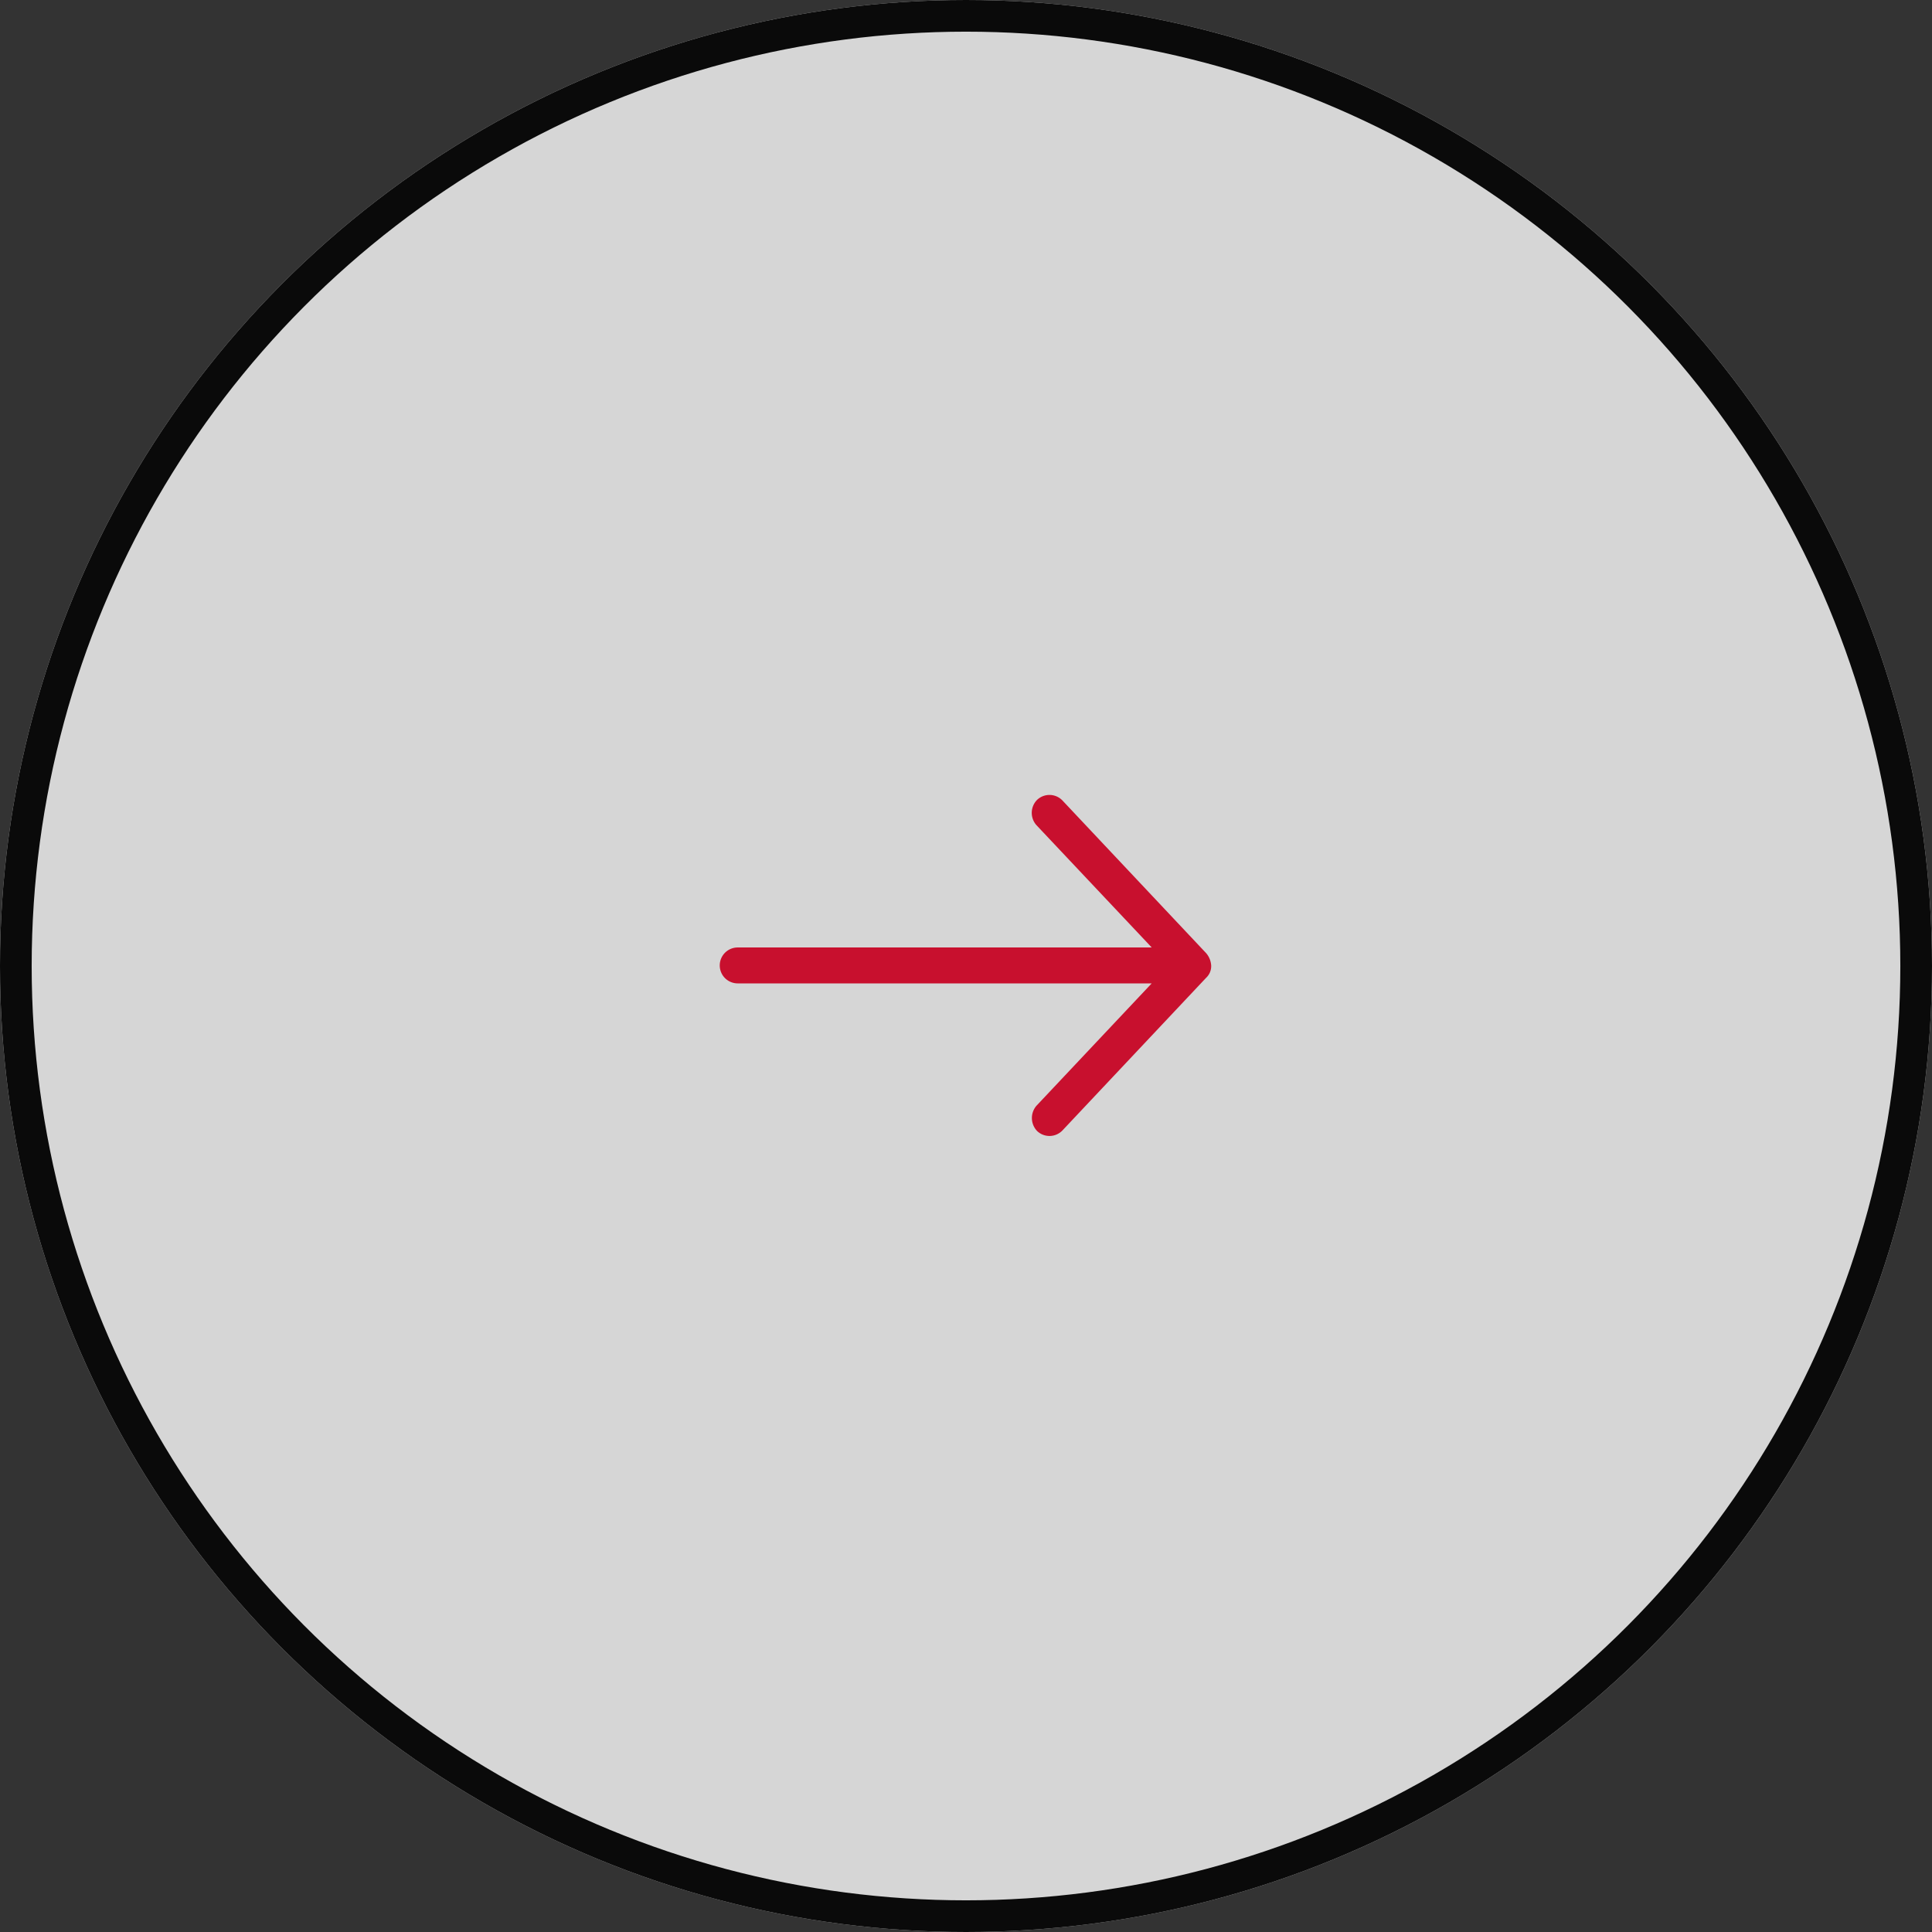
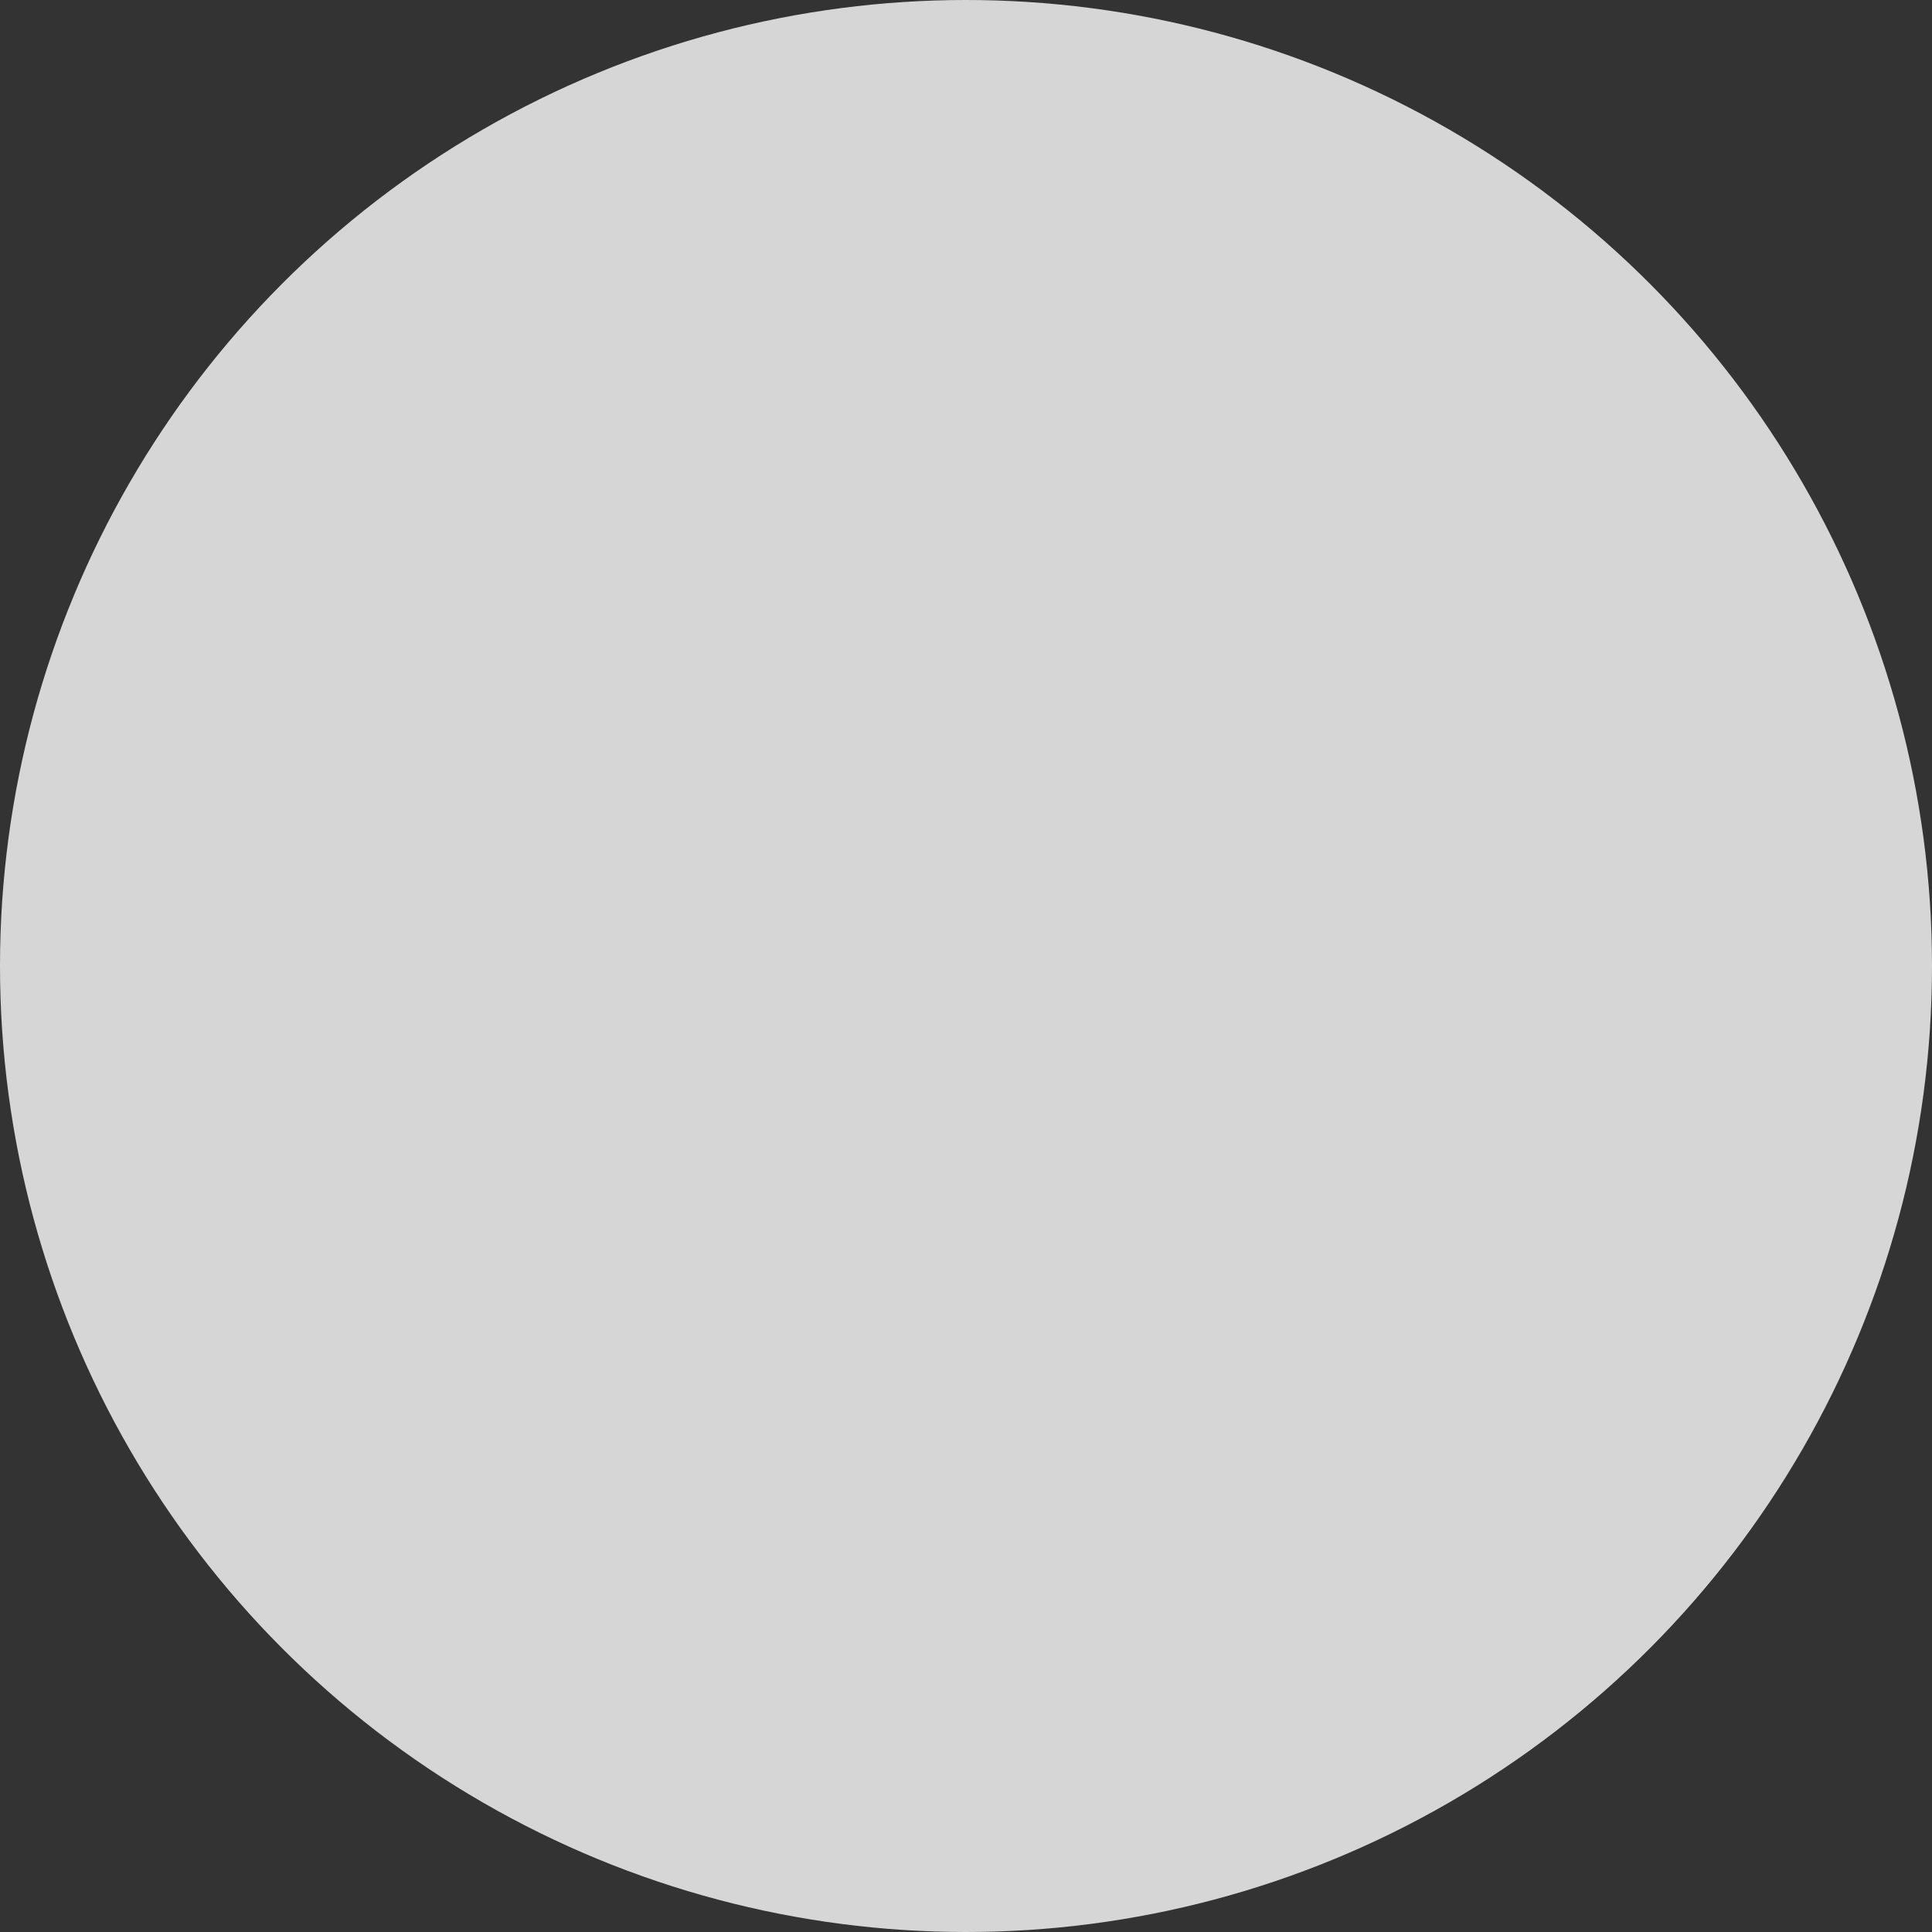
<svg xmlns="http://www.w3.org/2000/svg" width="61" height="61" viewBox="0 0 61 61">
  <rect x="0" y="0" width="61" height="61" fill="#333333" stroke="none" />
  <g transform="translate(-0.034 -0.034)">
    <g transform="translate(0.034 0.034)" fill="#fff" stroke="#000" stroke-width="1" opacity="0.8">
      <circle cx="30.5" cy="30.5" r="30.5" stroke="none" />
-       <circle cx="30.5" cy="30.5" r="30" fill="none" />
    </g>
    <g transform="translate(22.759 25.132)">
      <g transform="translate(0 0)">
-         <path d="M31.516,988.747a.659.659,0,0,0-.16-.39l-4.535-4.818a.568.568,0,0,0-.8-.022.584.584,0,0,0-.022.8l3.64,3.862H16.567a.567.567,0,0,0,0,1.134H29.638L26,993.176a.593.593,0,0,0,.022.8.567.567,0,0,0,.8-.022l4.535-4.818A.5.5,0,0,0,31.516,988.747Z" transform="translate(-16 -983.362)" fill="#c8102e" />
-       </g>
+         </g>
    </g>
  </g>
</svg>